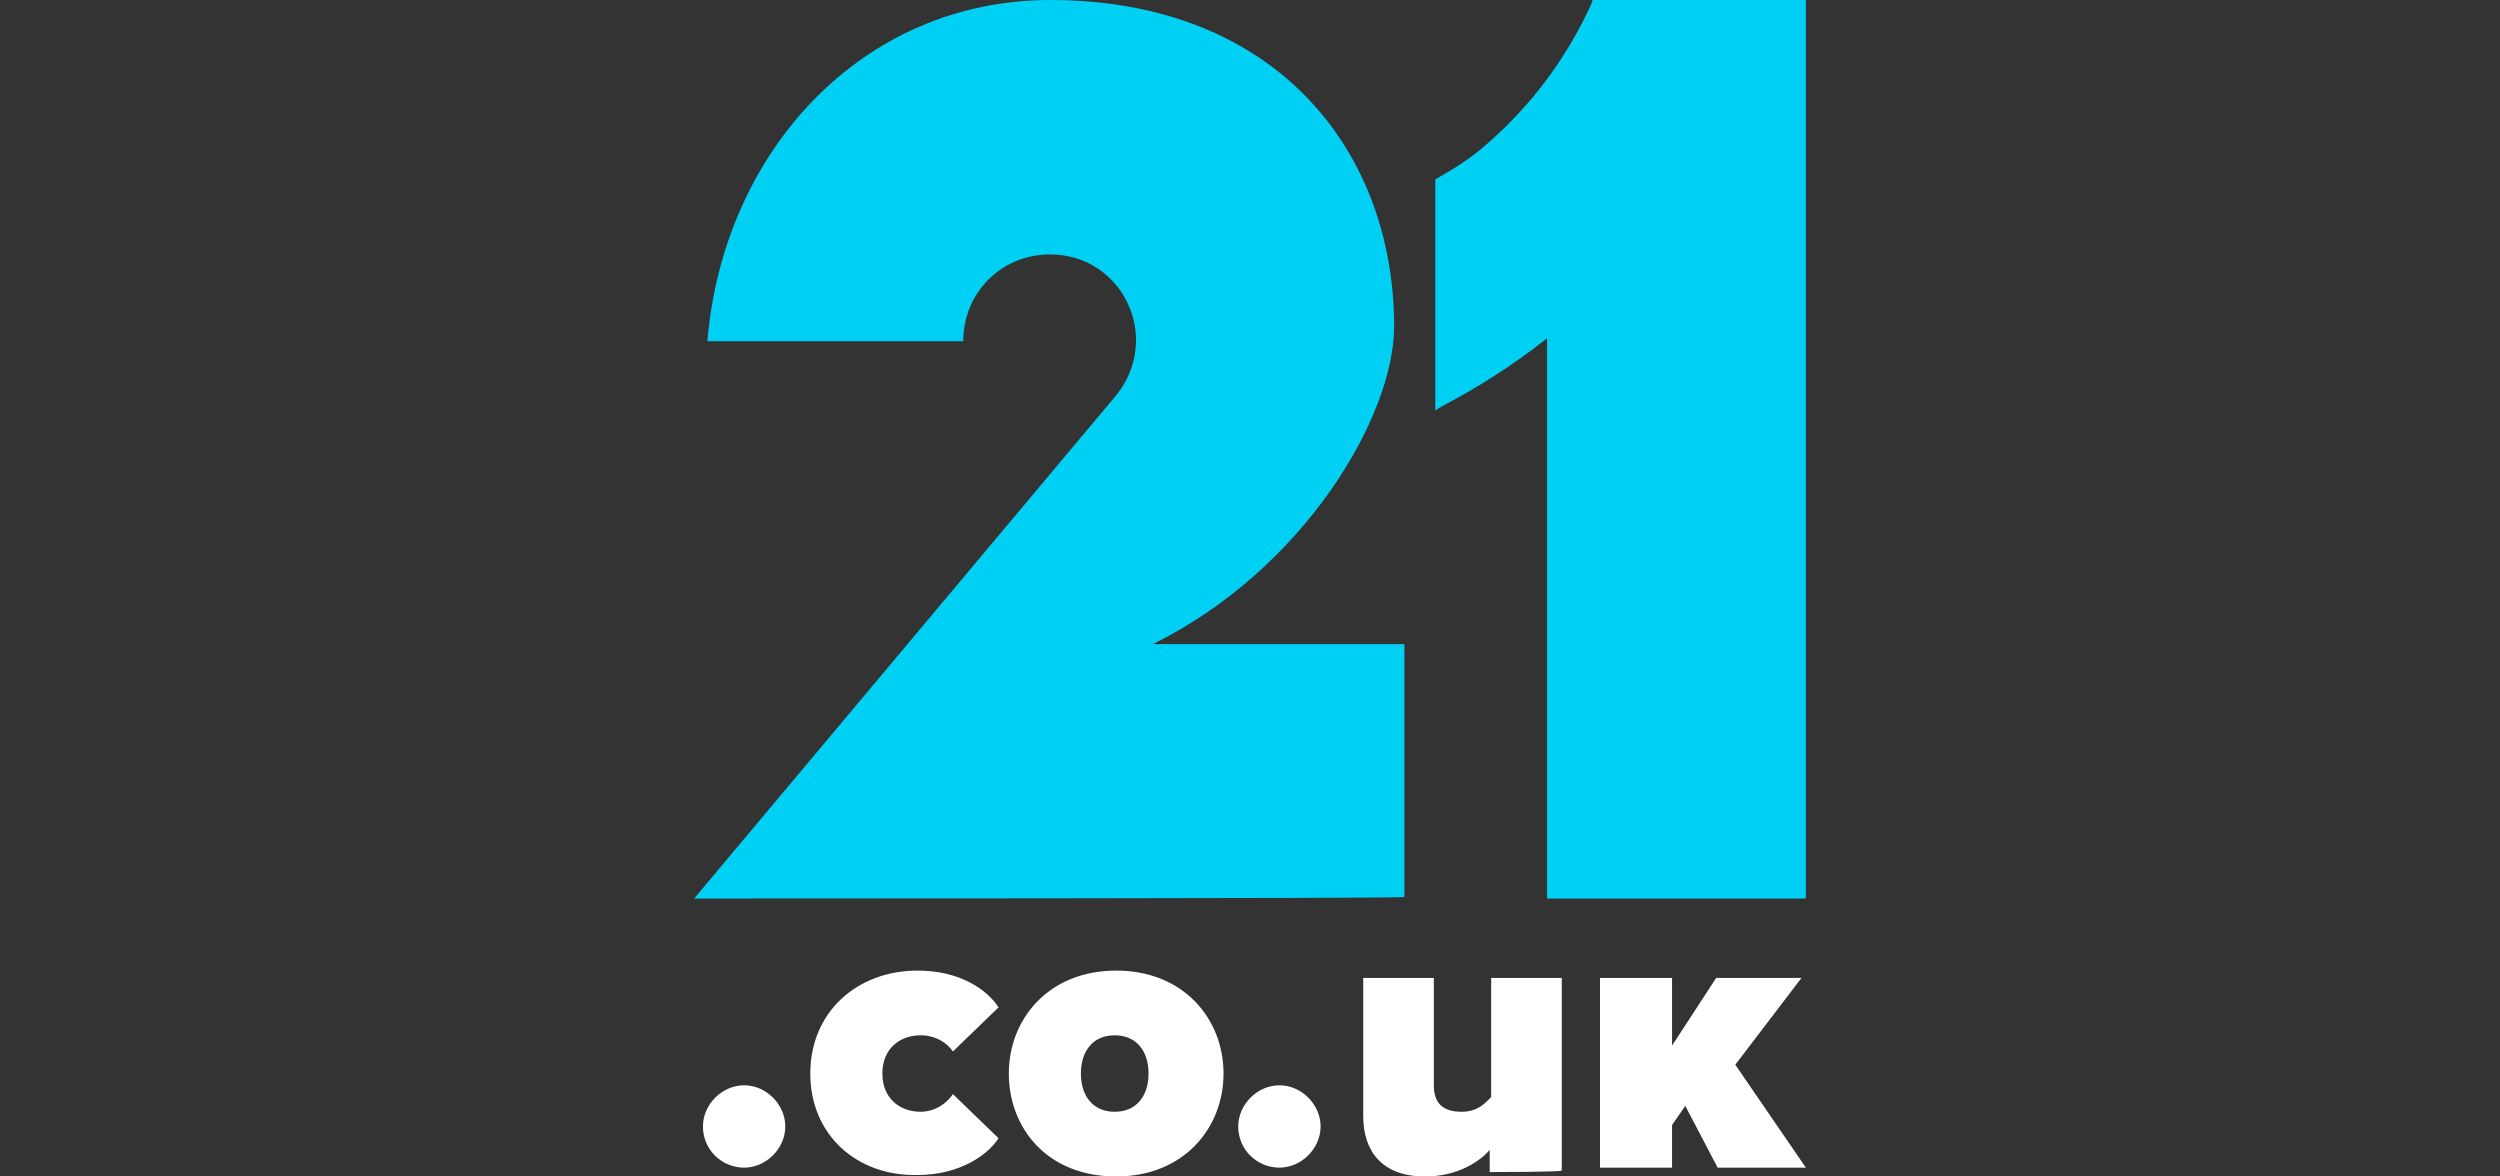
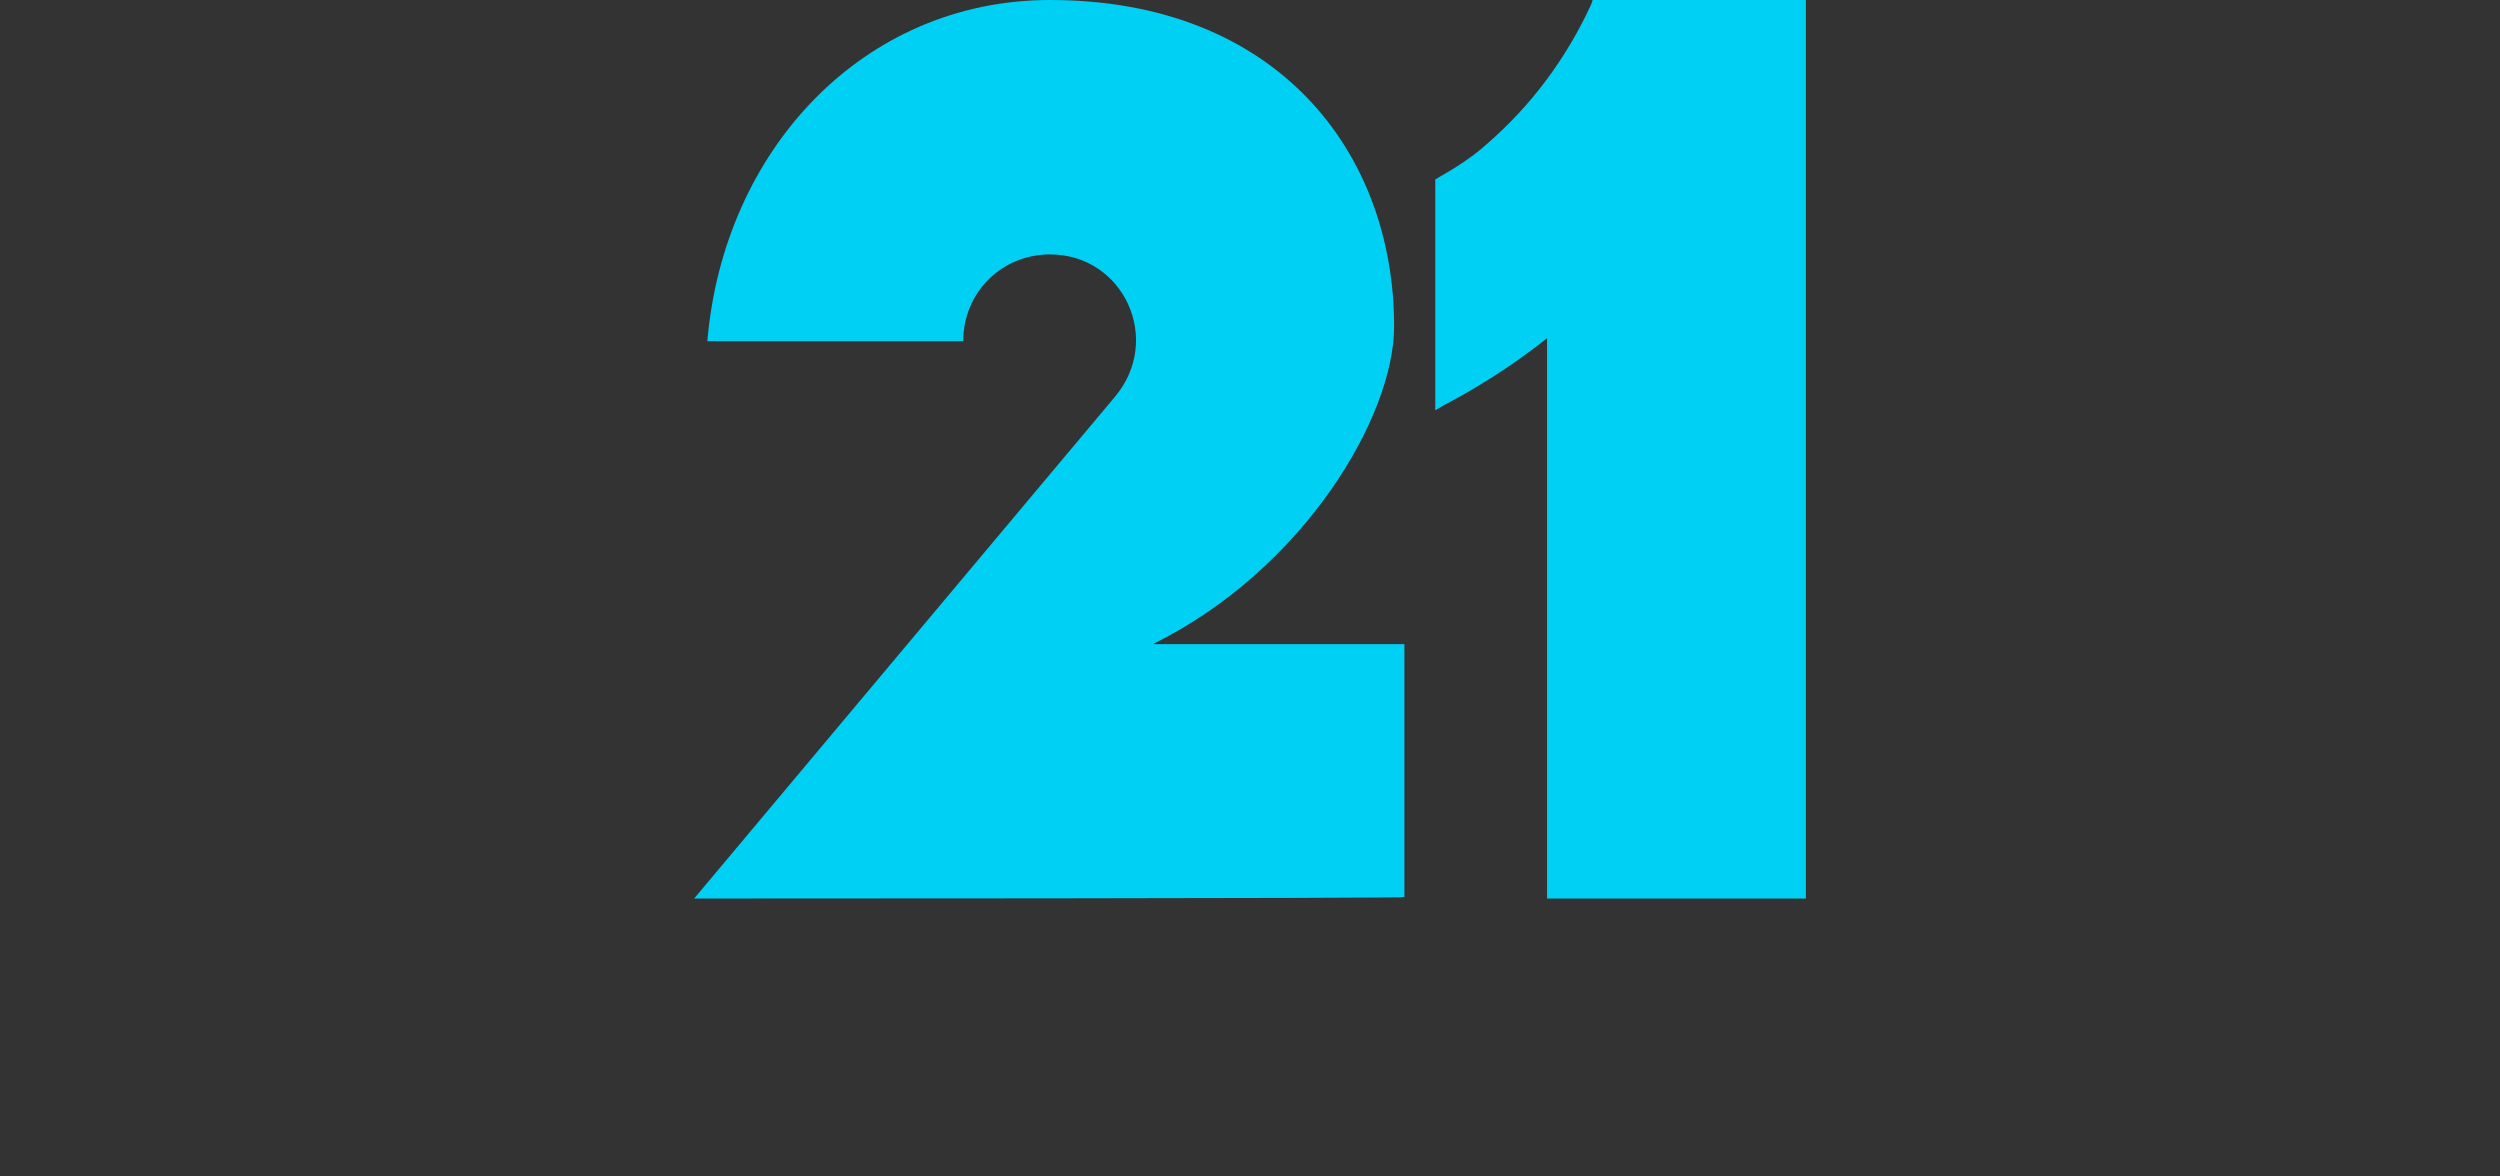
<svg xmlns="http://www.w3.org/2000/svg" version="1.1" id="Layer_1" x="0px" y="0px" width="170px" height="80px" viewBox="0 0 170 80" style="enable-background:new 0 0 170 80;" xml:space="preserve">
  <rect x="0" y="0" width="170" height="80" fill="#333333" stroke="none" />
  <style type="text/css">
	.st0{fill-rule:evenodd;clip-rule:evenodd;fill:#00D0F4;}
	.st1{fill-rule:evenodd;clip-rule:evenodd;fill:#FFFFFF;}
</style>
  <g>
    <path class="st0" d="M122.8,0v61.1h-17.6V23c-2.4,1.9-4.8,3.4-7.1,4.6l-0.5,0.3V12.2c1.4-0.8,2.5-1.5,3.5-2.4   c3-2.6,5.4-5.8,7.1-9.5l0.1-0.3H122.8z M47.2,61.1L75.8,27c3.3-3.9,0.6-9.7-4.4-9.7c-3.3,0-5.9,2.6-5.9,5.9H48.1   C49.2,10.2,58.7,0,71.4,0c15.4,0,23.4,10.3,23.4,22.2c0,6.1-6.1,16.5-16.4,21.6h17.1v17.2C95.5,61.1,47.2,61.1,47.2,61.1z" />
-     <path class="st1" d="M47.8,76.6c0-1.5,1.3-2.8,2.8-2.8c1.5,0,2.8,1.3,2.8,2.8c0,1.5-1.3,2.8-2.8,2.8C49.1,79.4,47.8,78.2,47.8,76.6   L47.8,76.6z M55.1,73c0-4.2,3.2-7,7.3-7c3,0,4.8,1.4,5.5,2.5l-3.1,3c-0.4-0.6-1.2-1.1-2.2-1.1c-1.4,0-2.6,0.9-2.6,2.6   s1.2,2.6,2.6,2.6c1,0,1.8-0.6,2.2-1.2l3.1,3c-0.7,1.1-2.6,2.5-5.5,2.5C58.3,80,55.1,77.2,55.1,73z M78.1,73c0-1.5-0.8-2.6-2.3-2.6   c-1.5,0-2.3,1.1-2.3,2.6c0,1.5,0.8,2.6,2.3,2.6C77.3,75.6,78.1,74.5,78.1,73L78.1,73z M68.6,73c0-3.7,2.7-7,7.3-7   c4.6,0,7.3,3.3,7.3,7c0,3.7-2.7,7-7.3,7C71.2,80,68.6,76.7,68.6,73z M84.2,76.6c0-1.5,1.3-2.8,2.8-2.8c1.5,0,2.8,1.3,2.8,2.8   c0,1.5-1.3,2.8-2.8,2.8C85.5,79.4,84.2,78.2,84.2,76.6L84.2,76.6z M101.3,79.7v-1.5c-0.7,0.8-2.2,1.8-4.4,1.8c-3,0-4.2-1.8-4.2-4.1   v-9.4h4.8v7.3c0,1.3,0.7,1.8,1.9,1.8c1.1,0,1.6-0.6,2-1v-8.1h4.8v13.1C106.1,79.7,101.3,79.7,101.3,79.7z M118,72.4l4.5-5.9h-5.8   l-3,4.6v-4.6h-4.9v12.9h4.9v-2.9l0.9-1.3l2.2,4.2h6L118,72.4L118,72.4z" />
  </g>
</svg>